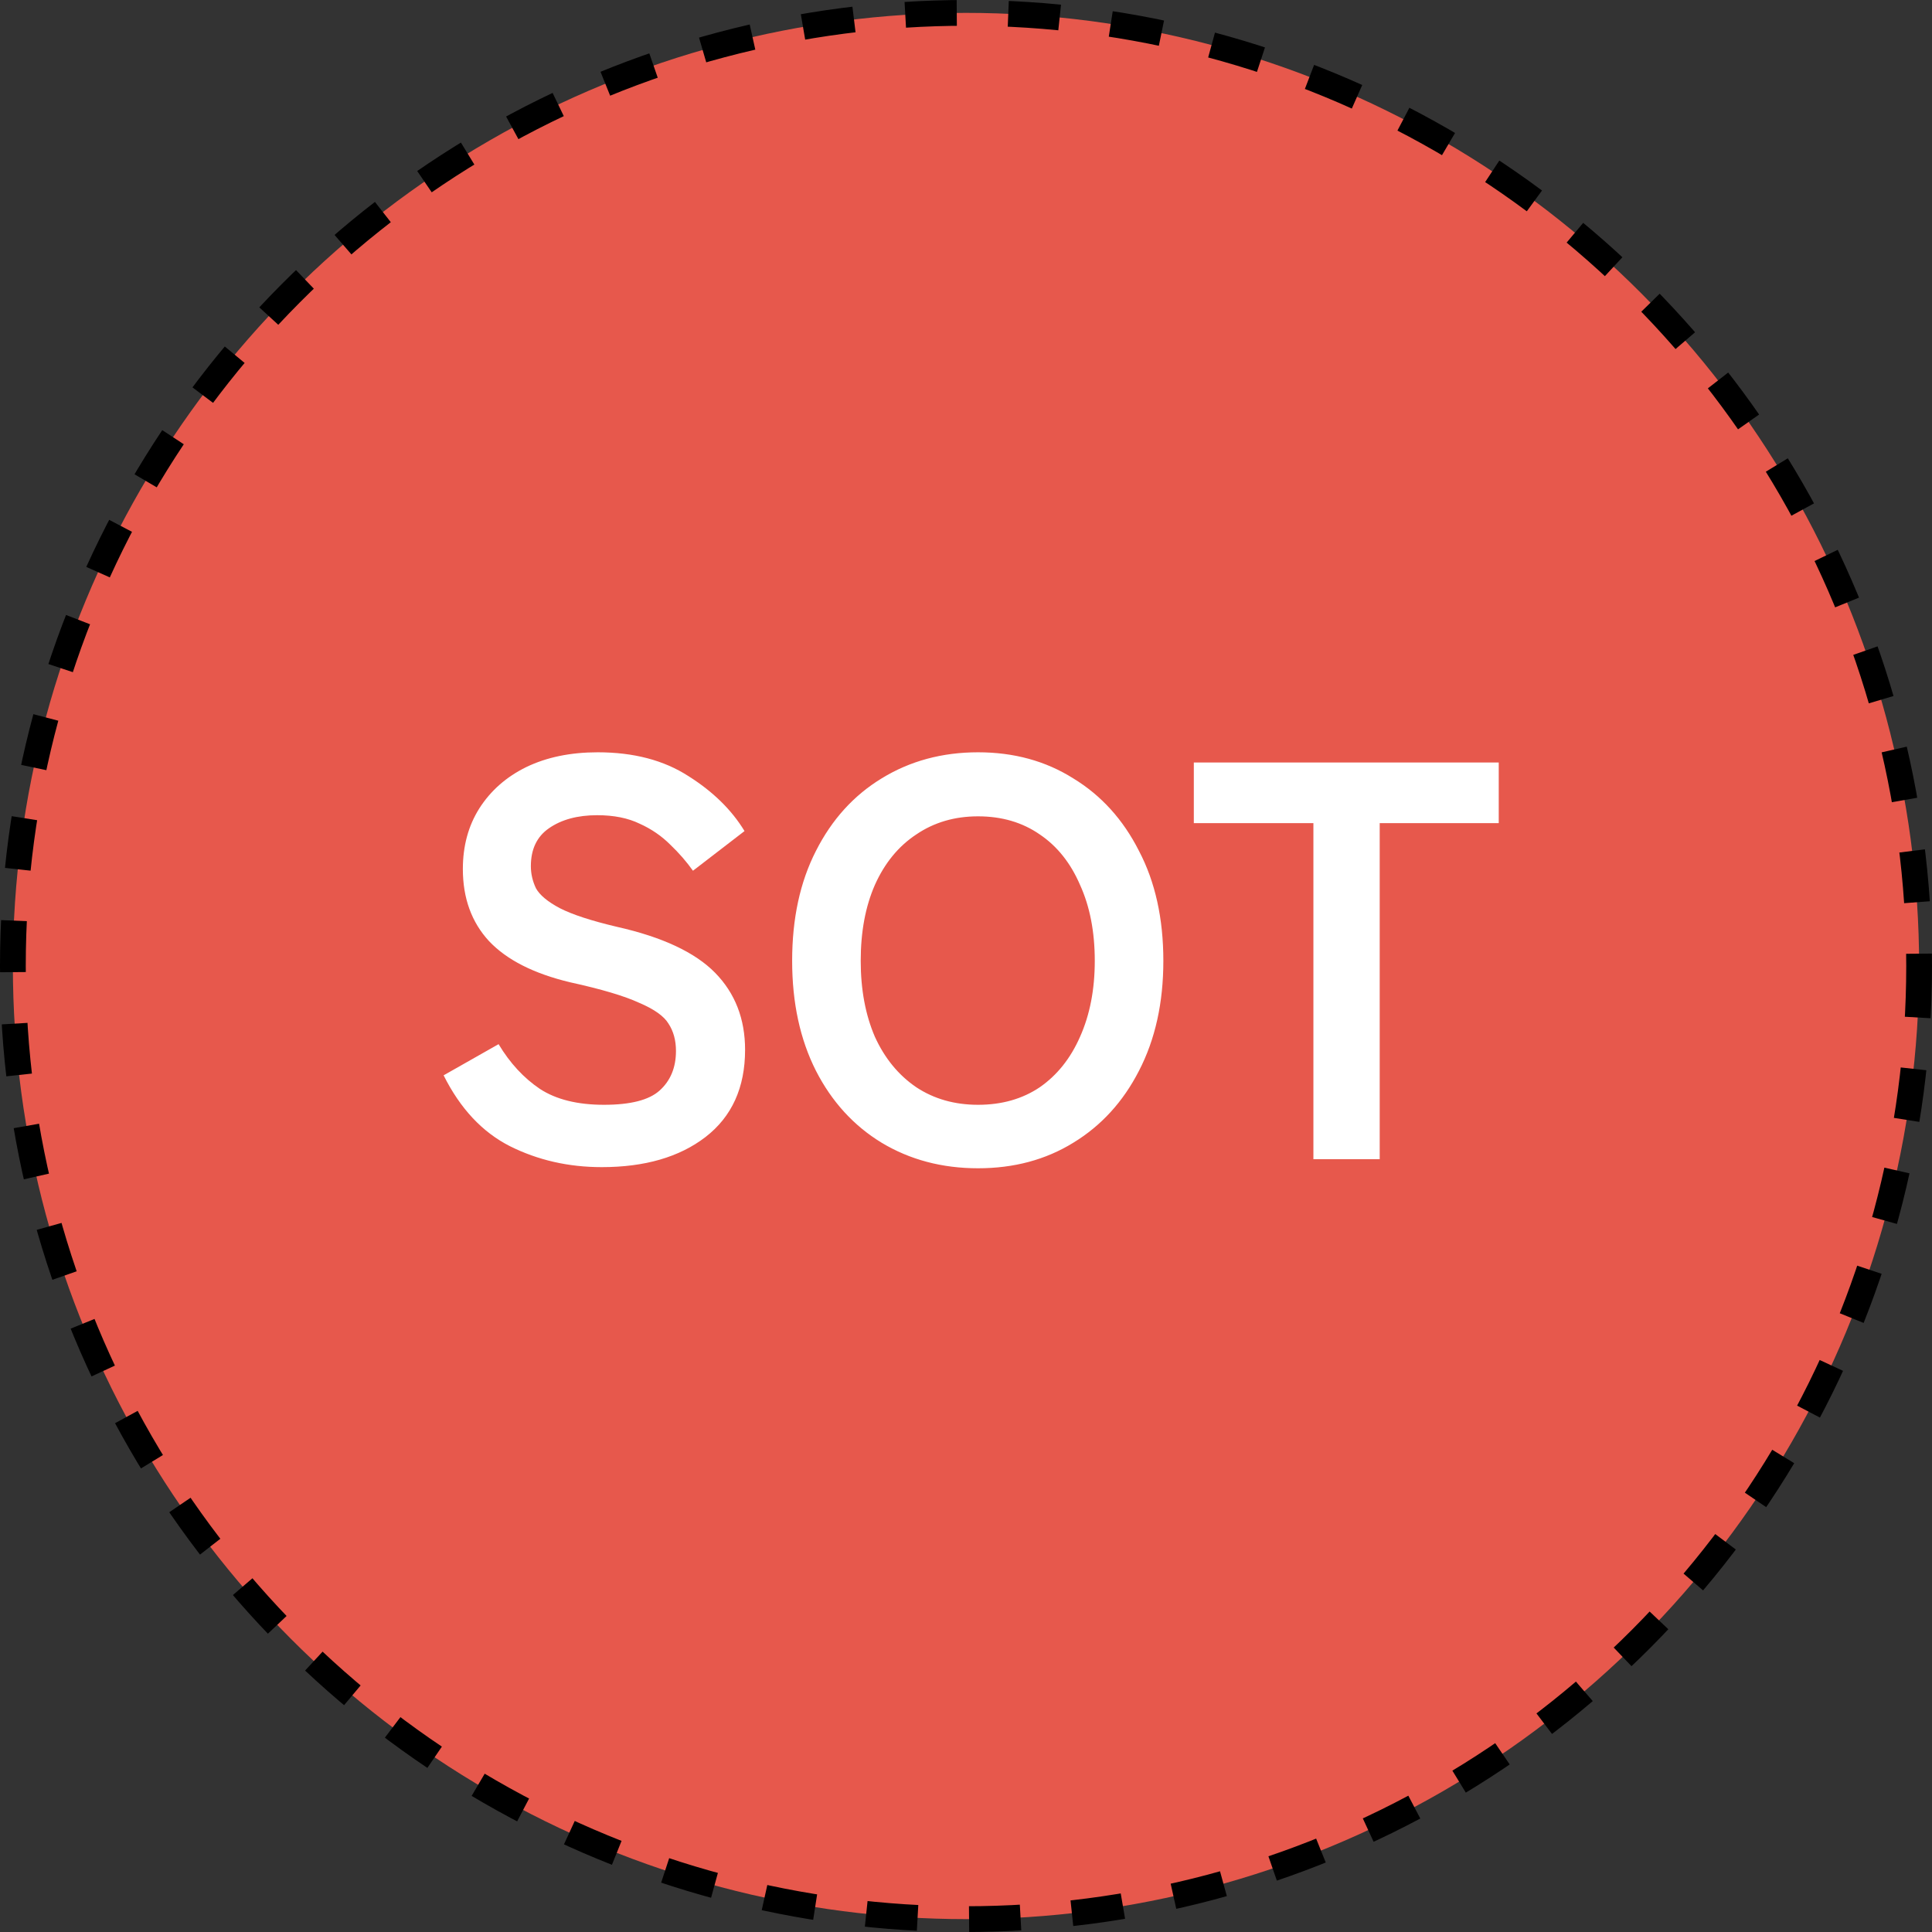
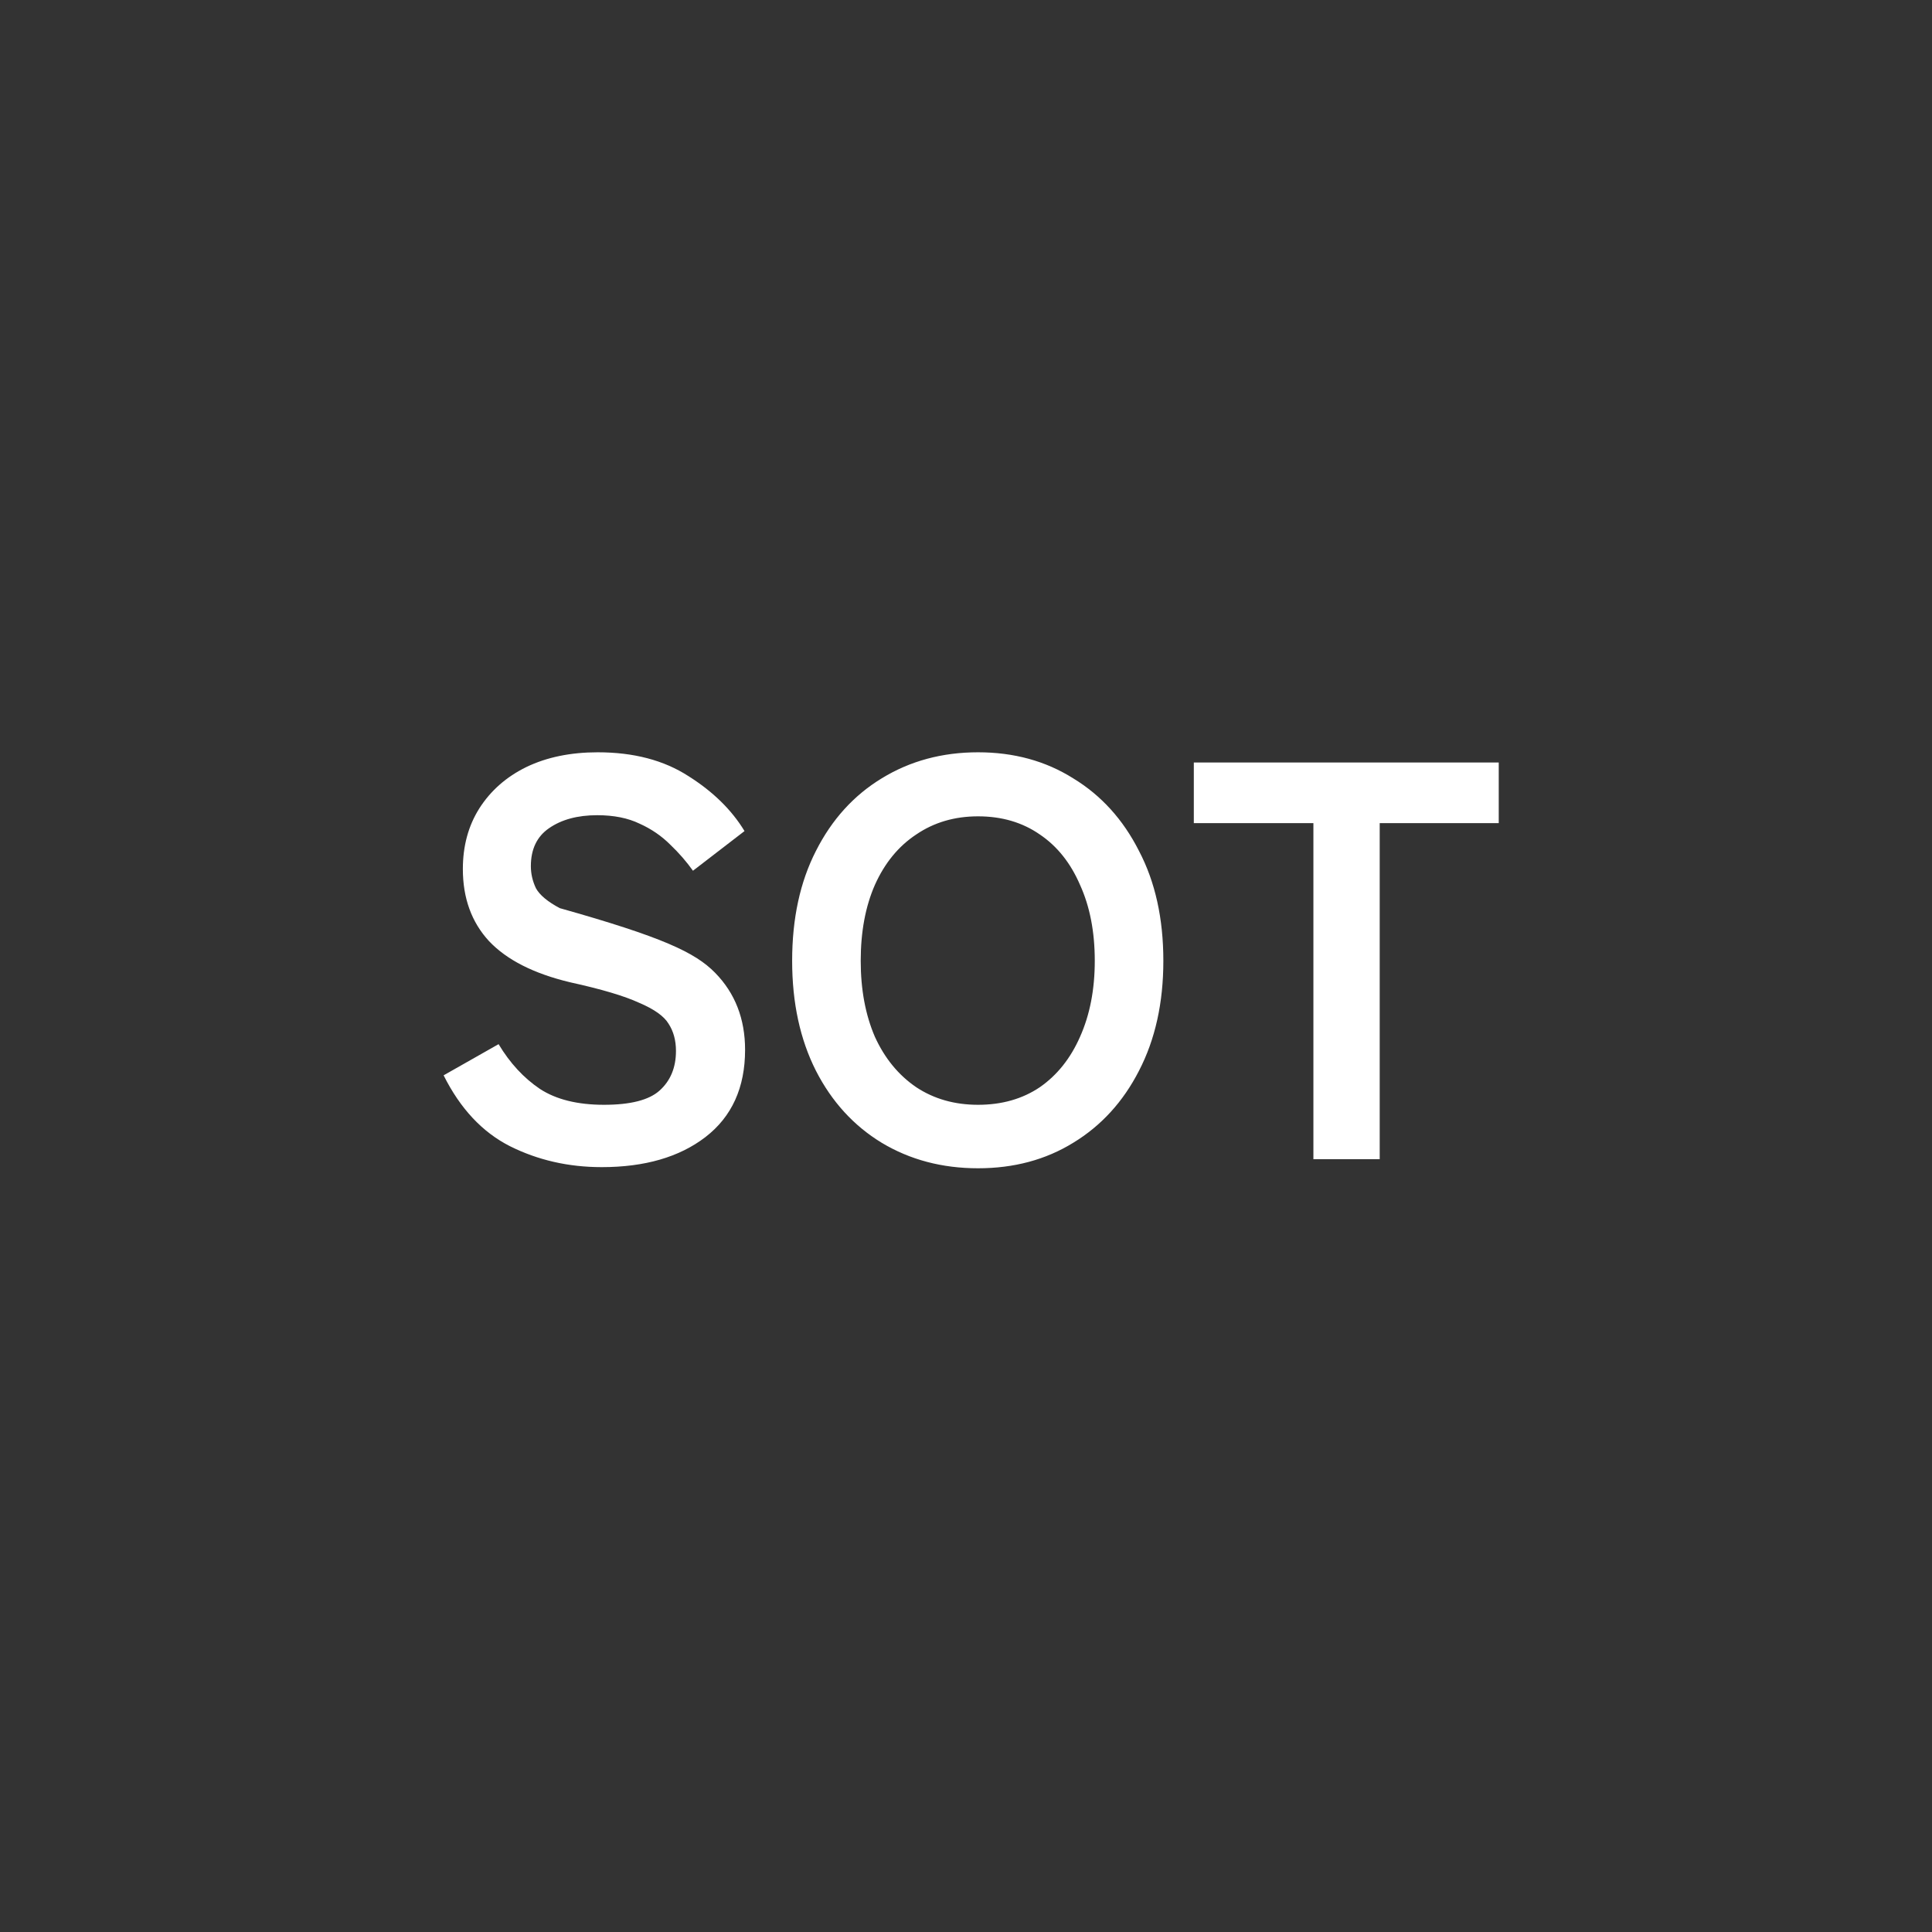
<svg xmlns="http://www.w3.org/2000/svg" width="75" height="75" viewBox="0 0 75 75" fill="none">
  <rect x="0" y="0" width="75" height="75" fill="#333333" stroke="none" />
-   <circle cx="37.5" cy="37.5" r="37" fill="#E7584C" stroke="black" stroke-dasharray="2 2" />
-   <path d="M23.358 45.308C22.068 45.308 20.88 45.037 19.794 44.494C18.724 43.951 17.866 43.035 17.221 41.744L19.355 40.534C19.794 41.267 20.33 41.847 20.96 42.272C21.591 42.683 22.42 42.888 23.447 42.888C24.473 42.888 25.192 42.705 25.602 42.338C26.028 41.957 26.241 41.443 26.241 40.798C26.241 40.387 26.145 40.035 25.954 39.742C25.779 39.449 25.397 39.177 24.811 38.928C24.238 38.664 23.351 38.4 22.148 38.136C20.726 37.799 19.67 37.263 18.98 36.53C18.306 35.797 17.968 34.865 17.968 33.736C17.968 32.841 18.181 32.057 18.607 31.382C19.047 30.693 19.655 30.157 20.433 29.776C21.224 29.395 22.148 29.204 23.204 29.204C24.598 29.204 25.771 29.512 26.724 30.128C27.678 30.729 28.404 31.441 28.902 32.262L26.901 33.802C26.651 33.45 26.358 33.113 26.02 32.79C25.683 32.453 25.287 32.181 24.832 31.976C24.378 31.756 23.828 31.646 23.183 31.646C22.42 31.646 21.797 31.815 21.312 32.152C20.843 32.475 20.608 32.966 20.608 33.626C20.608 33.919 20.674 34.205 20.806 34.484C20.953 34.748 21.261 35.005 21.73 35.254C22.215 35.503 22.955 35.745 23.953 35.98C25.712 36.376 26.981 36.97 27.759 37.762C28.536 38.554 28.924 39.551 28.924 40.754C28.924 42.221 28.411 43.35 27.384 44.142C26.372 44.919 25.03 45.308 23.358 45.308ZM37.967 45.352C36.574 45.352 35.327 45.022 34.227 44.362C33.142 43.702 32.291 42.771 31.675 41.568C31.059 40.351 30.751 38.928 30.751 37.3C30.751 35.657 31.059 34.235 31.675 33.032C32.291 31.815 33.142 30.876 34.227 30.216C35.327 29.541 36.574 29.204 37.967 29.204C39.36 29.204 40.592 29.541 41.663 30.216C42.748 30.876 43.599 31.815 44.215 33.032C44.846 34.235 45.161 35.657 45.161 37.3C45.161 38.928 44.846 40.351 44.215 41.568C43.599 42.771 42.748 43.702 41.663 44.362C40.592 45.022 39.36 45.352 37.967 45.352ZM37.967 42.888C38.891 42.888 39.69 42.661 40.365 42.206C41.04 41.737 41.56 41.084 41.927 40.248C42.308 39.397 42.499 38.415 42.499 37.3C42.499 36.171 42.308 35.188 41.927 34.352C41.56 33.501 41.04 32.849 40.365 32.394C39.69 31.925 38.891 31.69 37.967 31.69C37.058 31.69 36.258 31.925 35.569 32.394C34.88 32.849 34.344 33.501 33.963 34.352C33.596 35.188 33.413 36.171 33.413 37.3C33.413 38.415 33.596 39.397 33.963 40.248C34.344 41.084 34.88 41.737 35.569 42.206C36.258 42.661 37.058 42.888 37.967 42.888ZM50.986 45V31.954H46.344V29.6H58.181V31.954H53.56V45H50.986Z" fill="white" />
+   <path d="M23.358 45.308C22.068 45.308 20.88 45.037 19.794 44.494C18.724 43.951 17.866 43.035 17.221 41.744L19.355 40.534C19.794 41.267 20.33 41.847 20.96 42.272C21.591 42.683 22.42 42.888 23.447 42.888C24.473 42.888 25.192 42.705 25.602 42.338C26.028 41.957 26.241 41.443 26.241 40.798C26.241 40.387 26.145 40.035 25.954 39.742C25.779 39.449 25.397 39.177 24.811 38.928C24.238 38.664 23.351 38.4 22.148 38.136C20.726 37.799 19.67 37.263 18.98 36.53C18.306 35.797 17.968 34.865 17.968 33.736C17.968 32.841 18.181 32.057 18.607 31.382C19.047 30.693 19.655 30.157 20.433 29.776C21.224 29.395 22.148 29.204 23.204 29.204C24.598 29.204 25.771 29.512 26.724 30.128C27.678 30.729 28.404 31.441 28.902 32.262L26.901 33.802C26.651 33.45 26.358 33.113 26.02 32.79C25.683 32.453 25.287 32.181 24.832 31.976C24.378 31.756 23.828 31.646 23.183 31.646C22.42 31.646 21.797 31.815 21.312 32.152C20.843 32.475 20.608 32.966 20.608 33.626C20.608 33.919 20.674 34.205 20.806 34.484C20.953 34.748 21.261 35.005 21.73 35.254C25.712 36.376 26.981 36.97 27.759 37.762C28.536 38.554 28.924 39.551 28.924 40.754C28.924 42.221 28.411 43.35 27.384 44.142C26.372 44.919 25.03 45.308 23.358 45.308ZM37.967 45.352C36.574 45.352 35.327 45.022 34.227 44.362C33.142 43.702 32.291 42.771 31.675 41.568C31.059 40.351 30.751 38.928 30.751 37.3C30.751 35.657 31.059 34.235 31.675 33.032C32.291 31.815 33.142 30.876 34.227 30.216C35.327 29.541 36.574 29.204 37.967 29.204C39.36 29.204 40.592 29.541 41.663 30.216C42.748 30.876 43.599 31.815 44.215 33.032C44.846 34.235 45.161 35.657 45.161 37.3C45.161 38.928 44.846 40.351 44.215 41.568C43.599 42.771 42.748 43.702 41.663 44.362C40.592 45.022 39.36 45.352 37.967 45.352ZM37.967 42.888C38.891 42.888 39.69 42.661 40.365 42.206C41.04 41.737 41.56 41.084 41.927 40.248C42.308 39.397 42.499 38.415 42.499 37.3C42.499 36.171 42.308 35.188 41.927 34.352C41.56 33.501 41.04 32.849 40.365 32.394C39.69 31.925 38.891 31.69 37.967 31.69C37.058 31.69 36.258 31.925 35.569 32.394C34.88 32.849 34.344 33.501 33.963 34.352C33.596 35.188 33.413 36.171 33.413 37.3C33.413 38.415 33.596 39.397 33.963 40.248C34.344 41.084 34.88 41.737 35.569 42.206C36.258 42.661 37.058 42.888 37.967 42.888ZM50.986 45V31.954H46.344V29.6H58.181V31.954H53.56V45H50.986Z" fill="white" />
</svg>